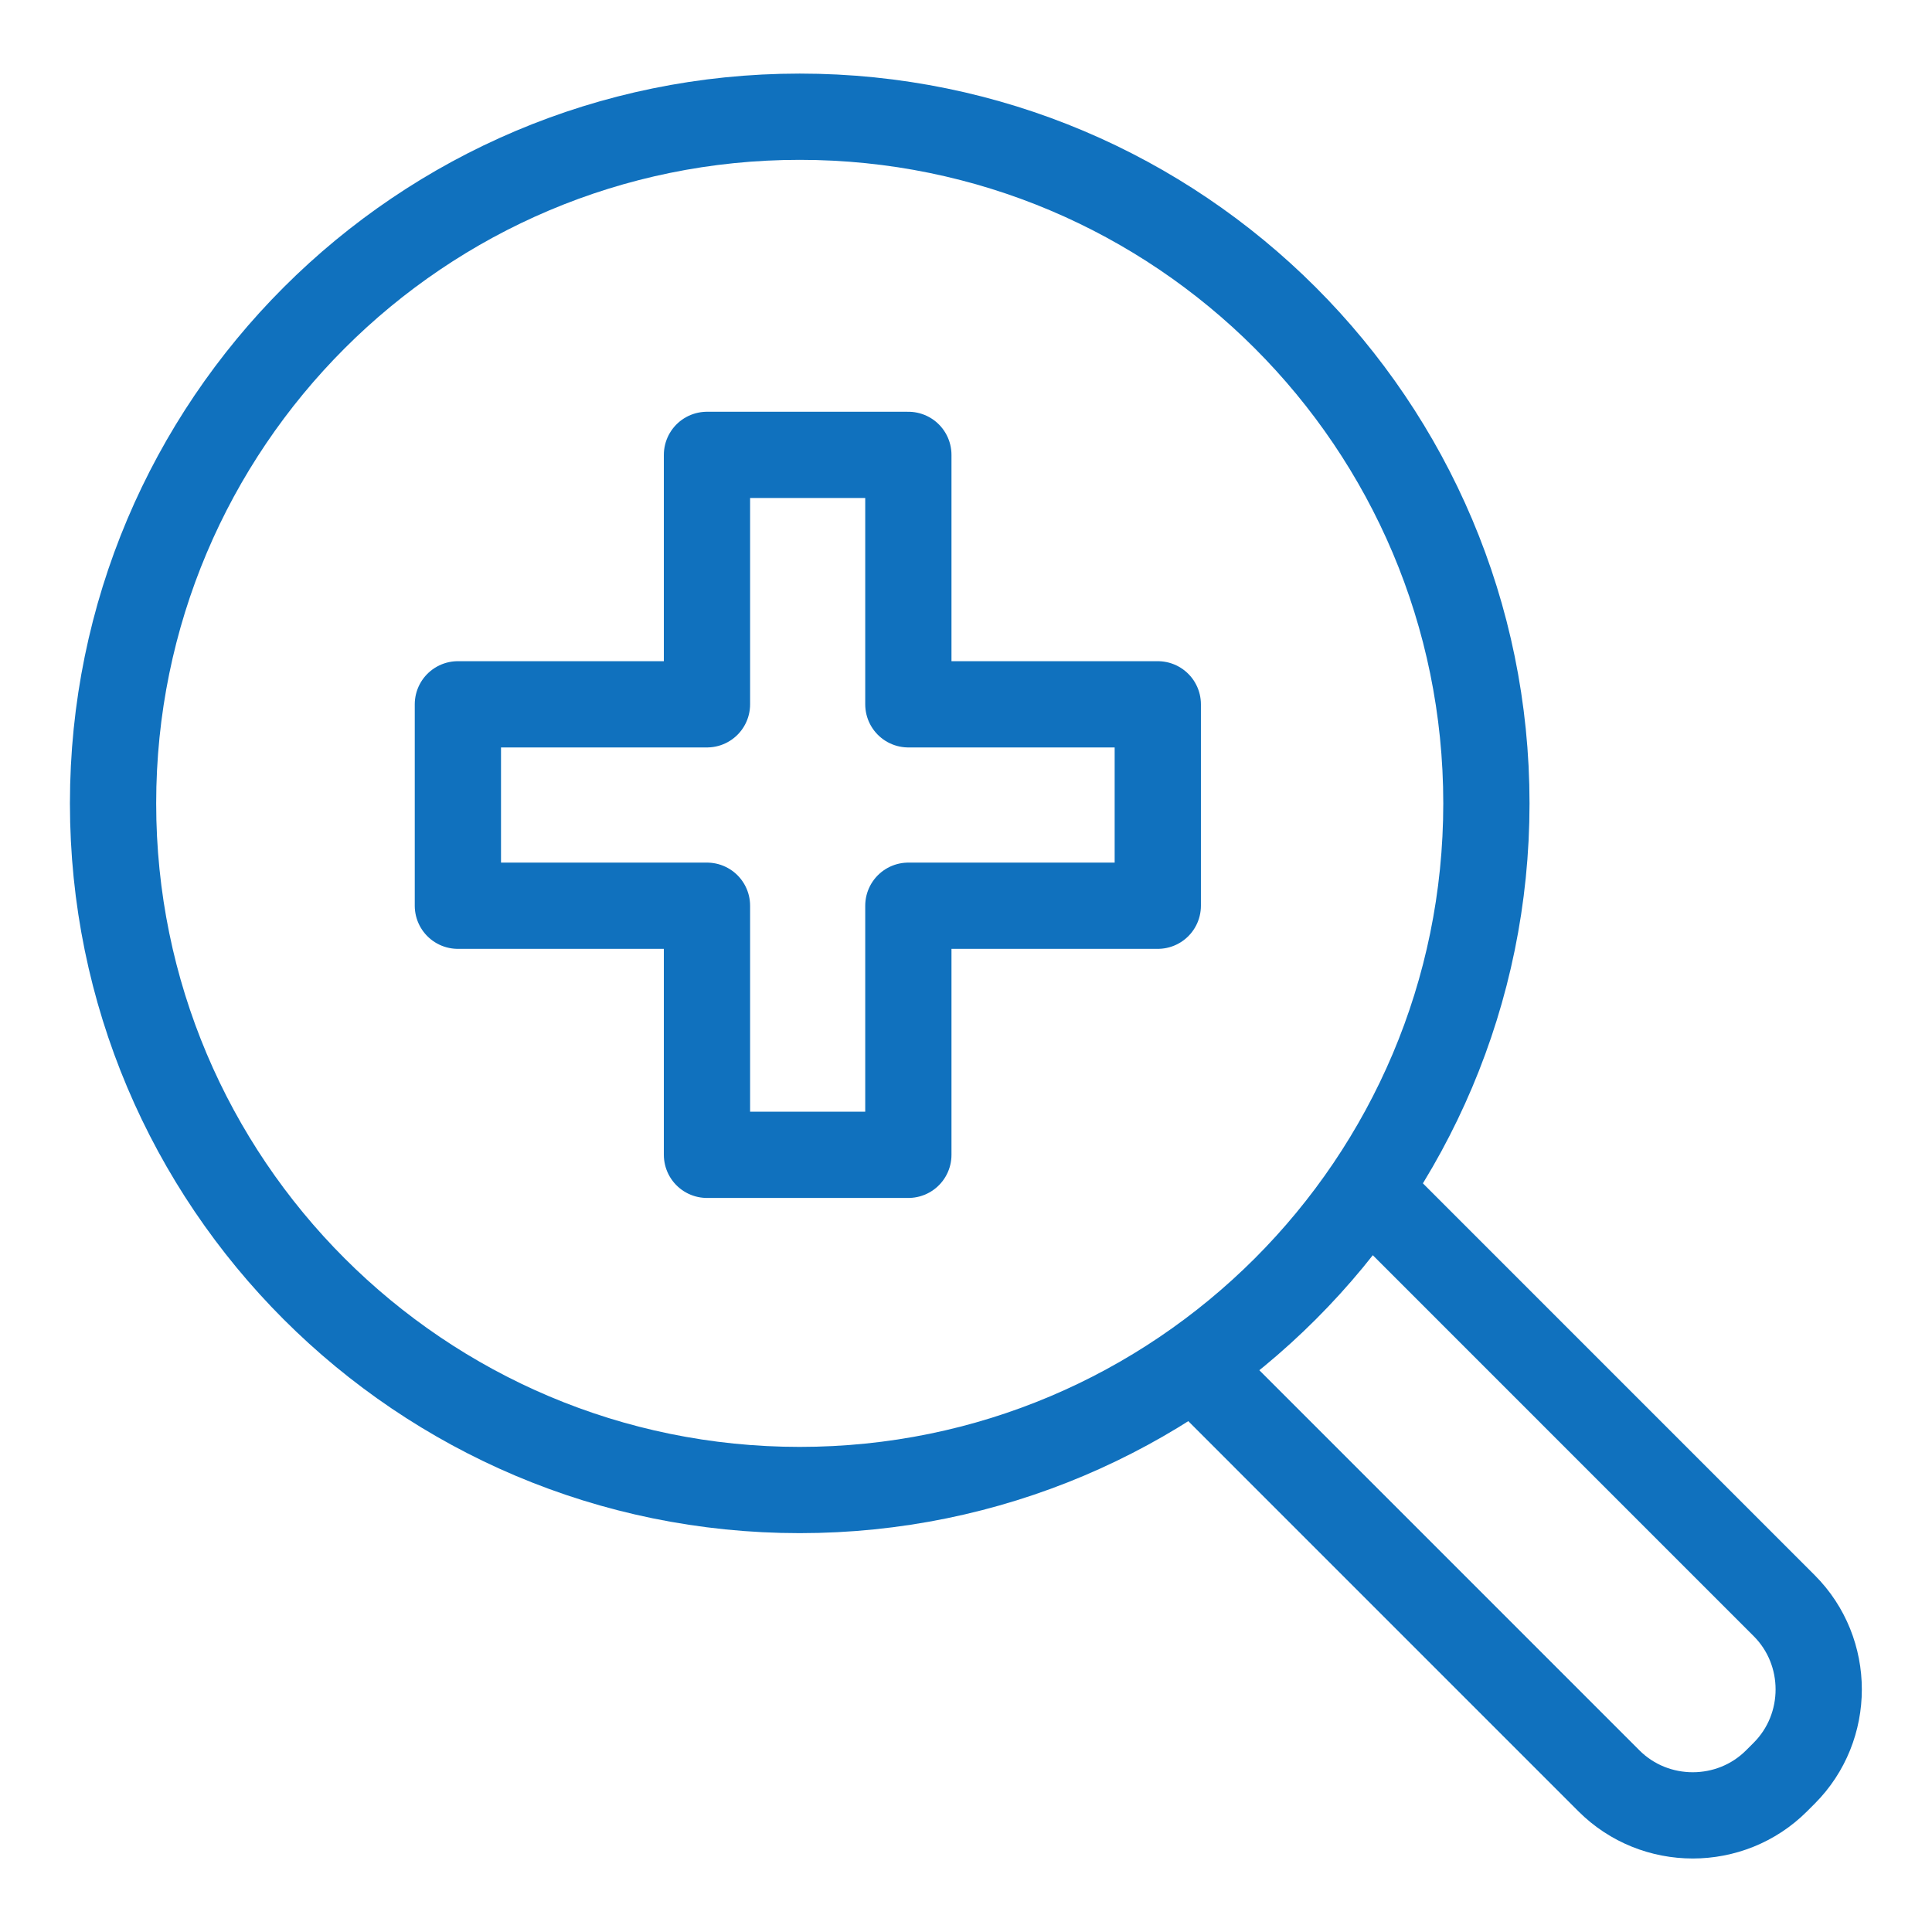
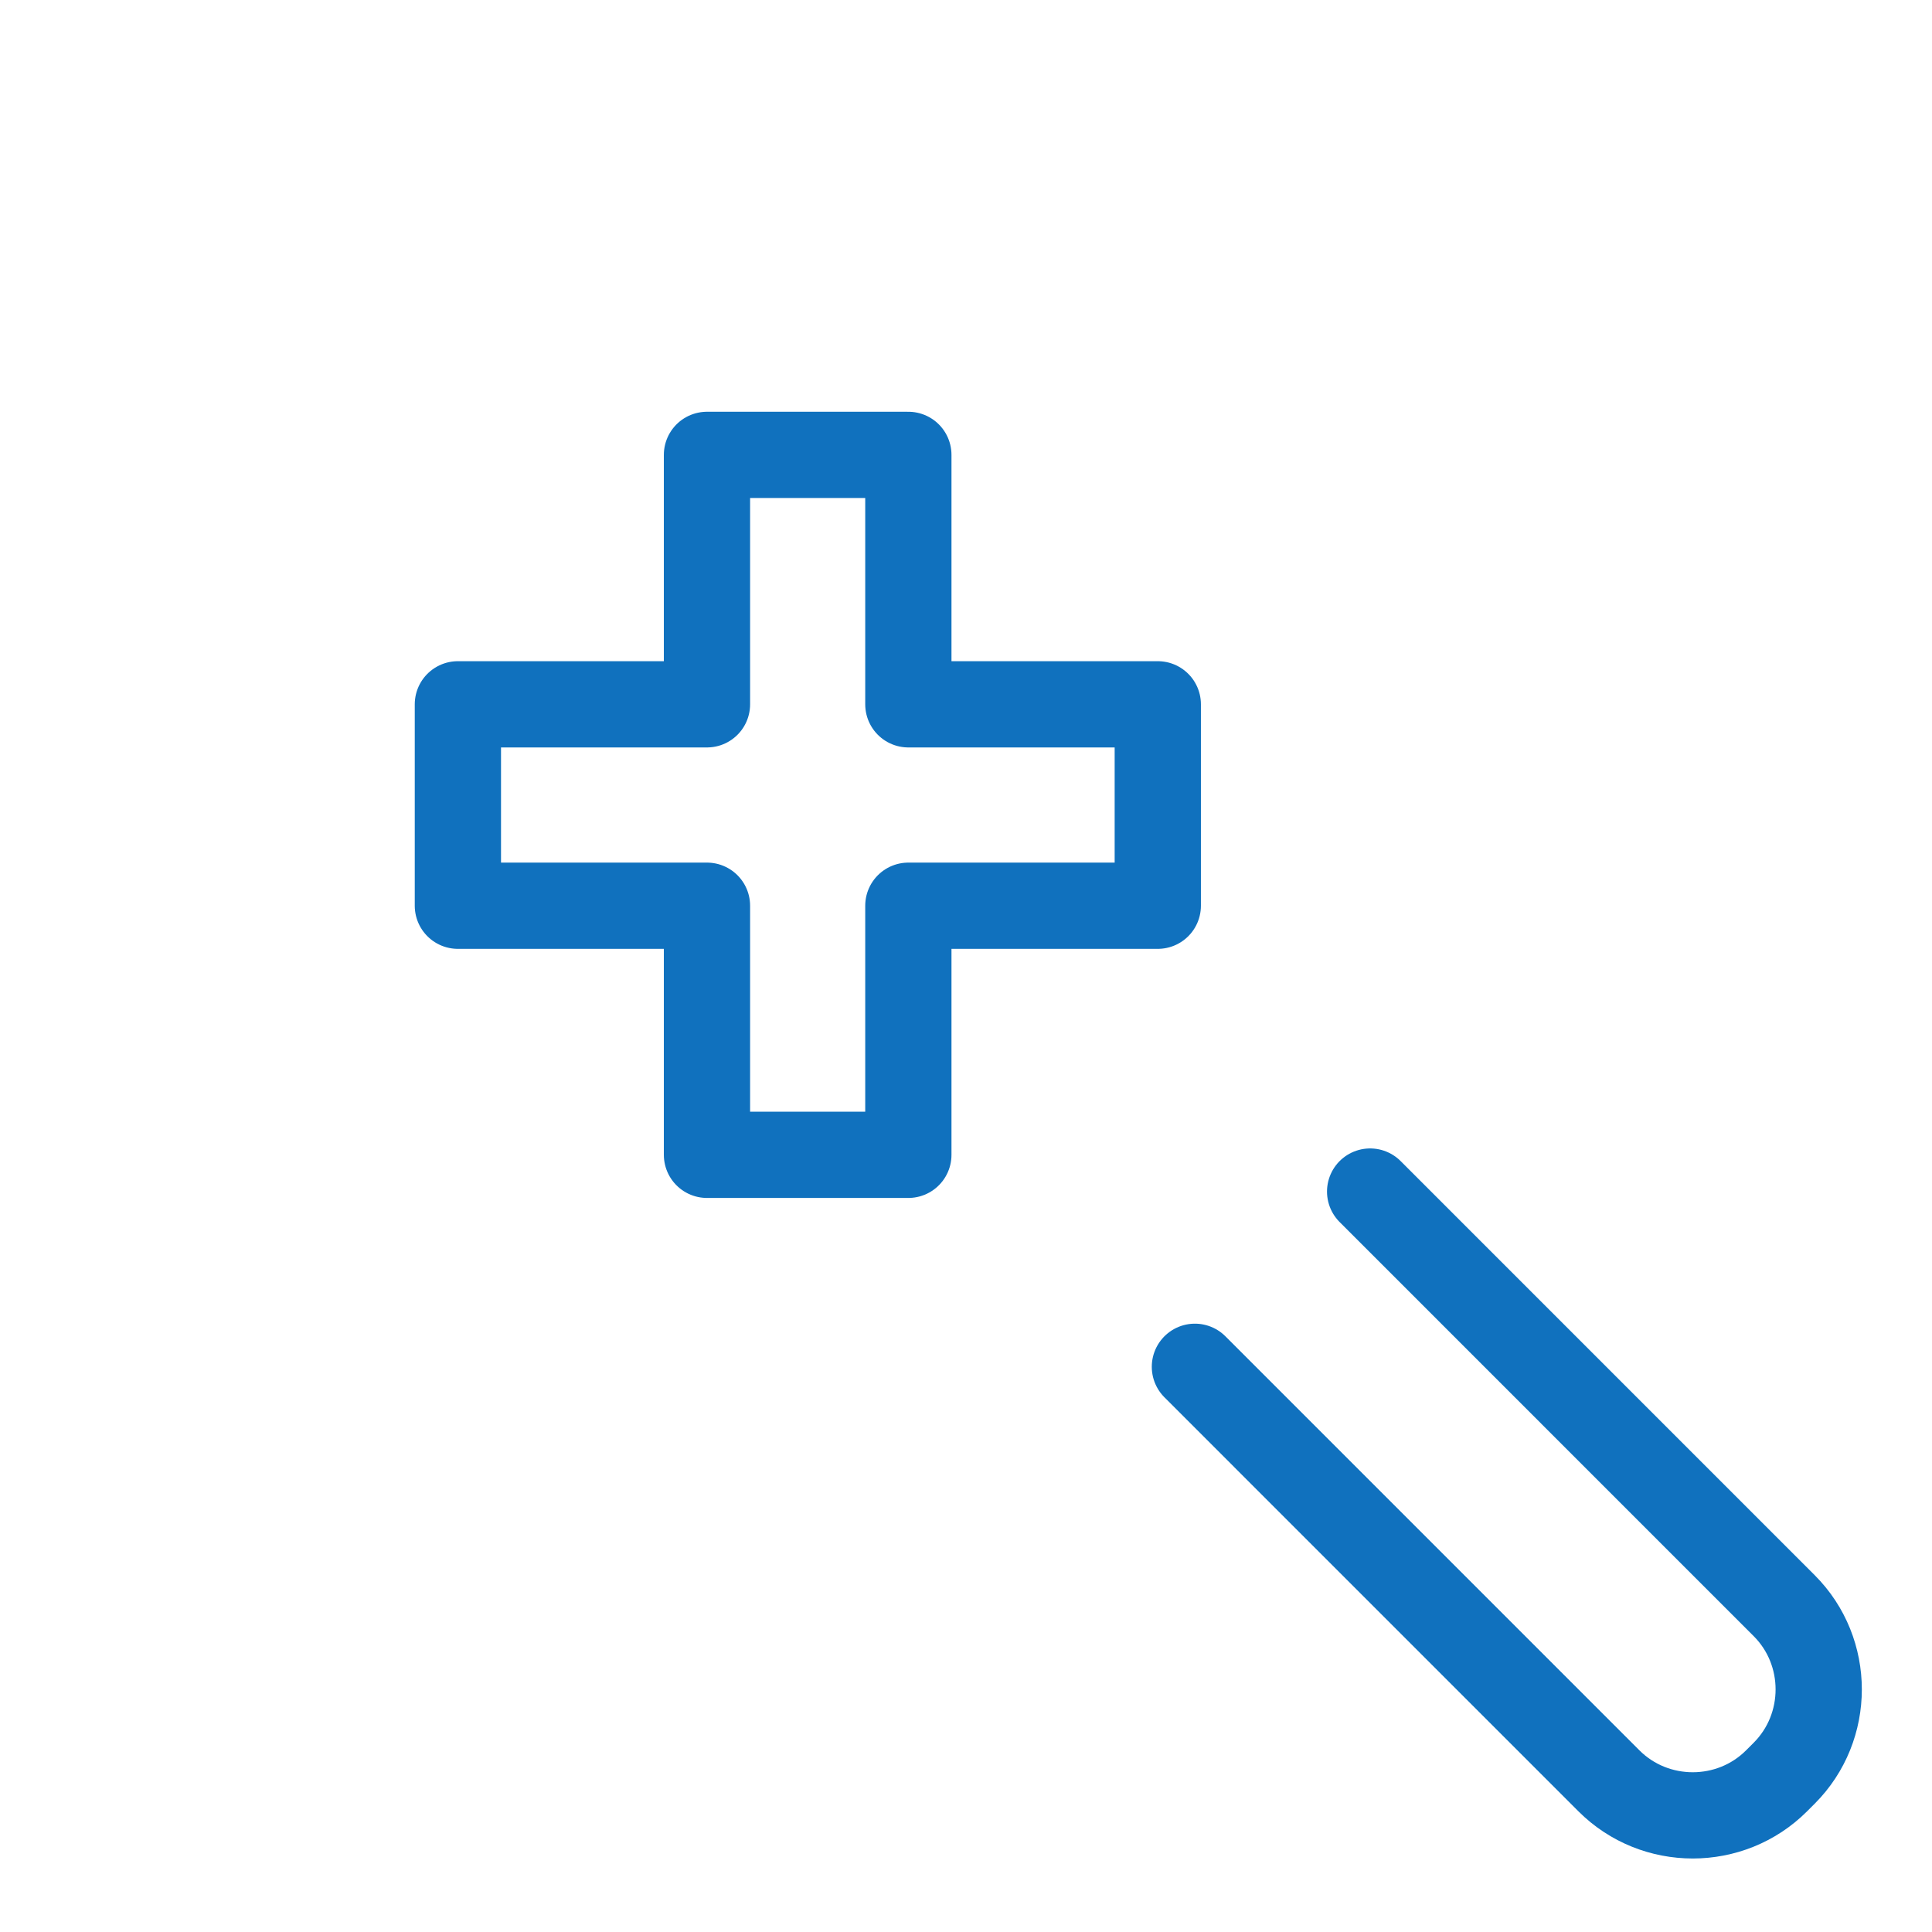
<svg xmlns="http://www.w3.org/2000/svg" width="56" height="56" viewBox="0 0 56 56" fill="none">
-   <path d="M23.18 43.189C34.172 43.189 43.084 34.278 43.084 23.286C43.084 12.294 34.172 3.383 23.18 3.383C12.188 3.383 3.277 12.294 3.277 23.286C3.277 34.278 12.188 43.189 23.18 43.189Z" stroke="#1071BE" stroke-width="2.5" stroke-linecap="round" stroke-linejoin="round" />
  <path d="M39.714 34.538L51.715 46.54C53.05 47.874 53.05 50.063 51.715 51.398L51.494 51.619C50.16 52.953 47.971 52.953 46.636 51.619L34.635 39.617" stroke="#1071BE" stroke-width="2.5" stroke-linecap="round" stroke-linejoin="round" />
  <path d="M33.559 20.415H26.329V13.185H20.492V20.415H13.272V26.253H20.492V33.473H26.329V26.253H33.559V20.415Z" stroke="#1071BE" stroke-width="2.5" stroke-linecap="round" stroke-linejoin="round" />
</svg>